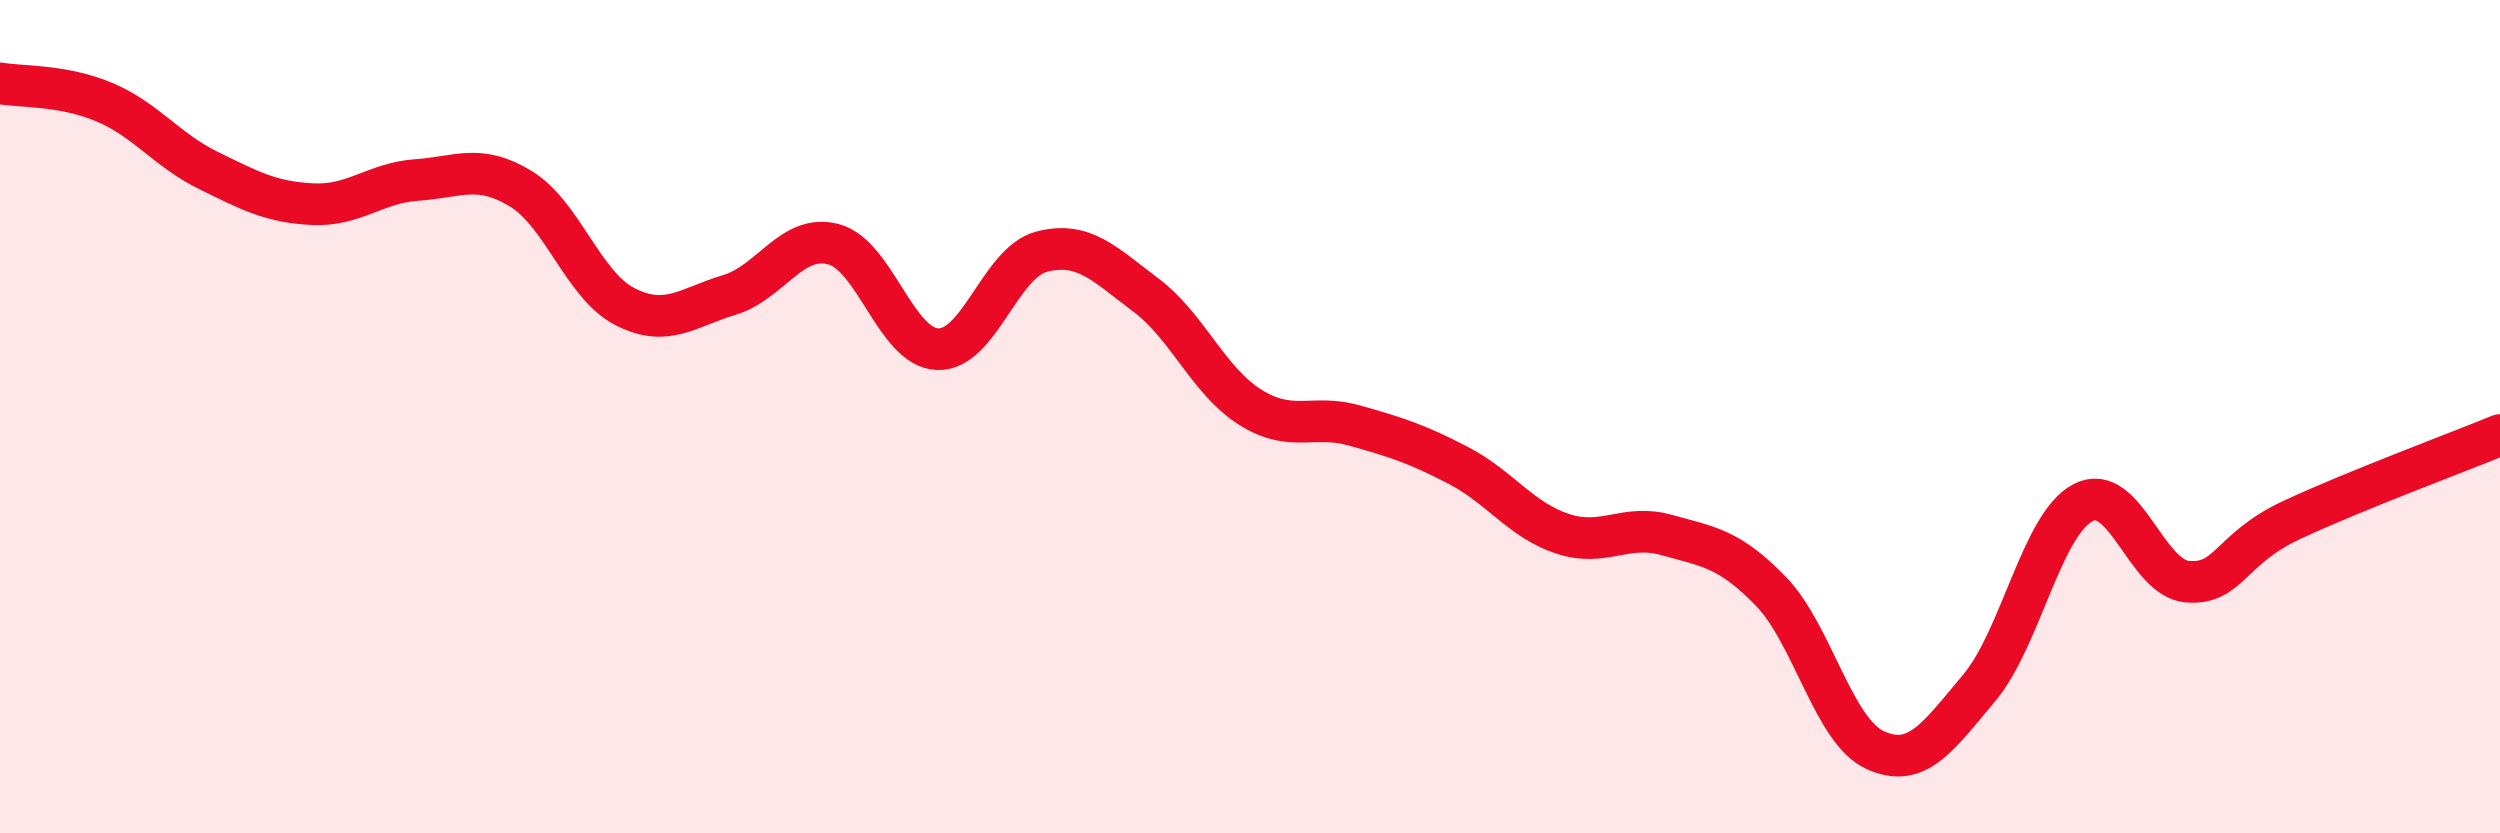
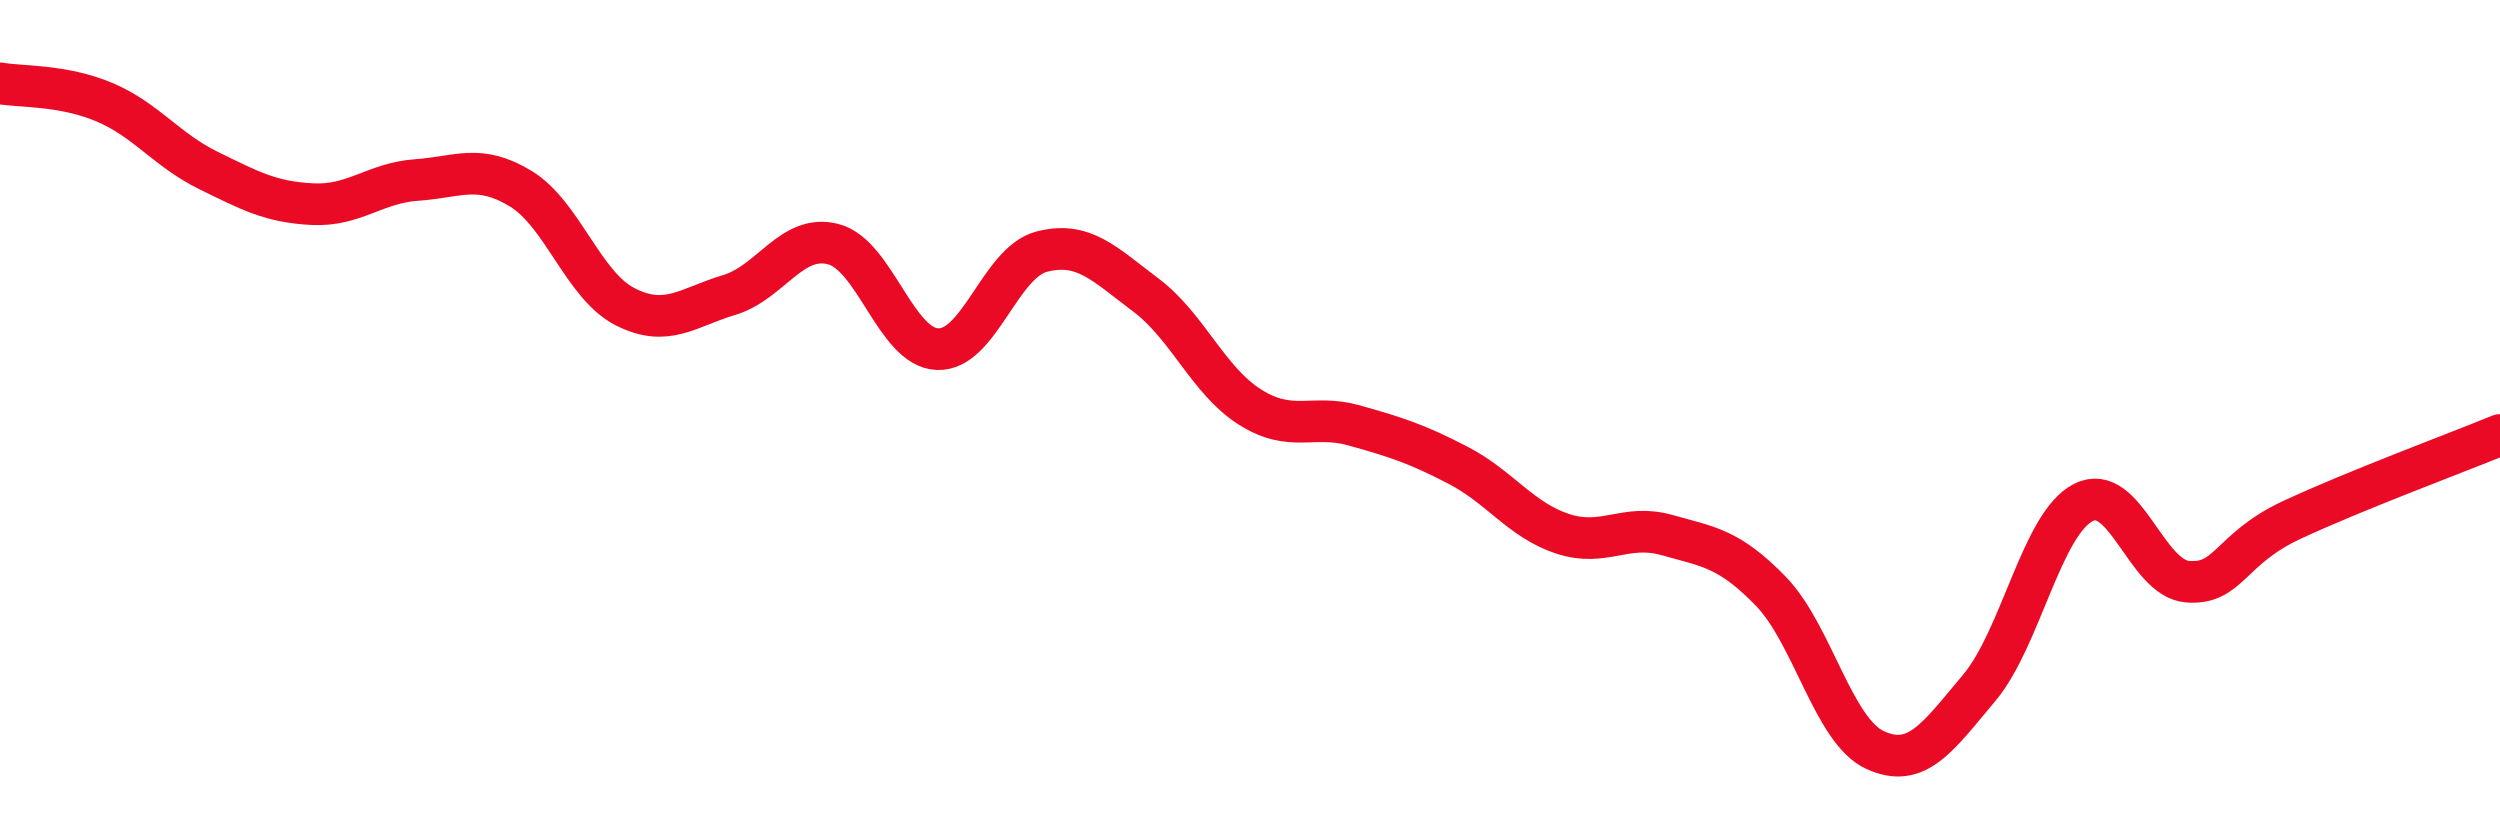
<svg xmlns="http://www.w3.org/2000/svg" width="60" height="20" viewBox="0 0 60 20">
-   <path d="M 0,2 C 0.5,2.09 1.5,2.03 2.5,2.45 C 3.5,2.87 4,3.6 5,4.09 C 6,4.58 6.5,4.85 7.5,4.9 C 8.5,4.95 9,4.39 10,4.32 C 11,4.25 11.5,3.92 12.5,4.53 C 13.5,5.14 14,6.85 15,7.36 C 16,7.87 16.5,7.38 17.5,7.08 C 18.5,6.78 19,5.6 20,5.86 C 21,6.12 21.5,8.34 22.5,8.38 C 23.5,8.42 24,6.3 25,6.04 C 26,5.78 26.5,6.33 27.5,7.08 C 28.5,7.83 29,9.14 30,9.77 C 31,10.4 31.5,9.93 32.5,10.21 C 33.5,10.49 34,10.65 35,11.17 C 36,11.69 36.5,12.48 37.5,12.81 C 38.5,13.14 39,12.56 40,12.84 C 41,13.12 41.5,13.16 42.5,14.19 C 43.5,15.22 44,17.54 45,18 C 46,18.46 46.5,17.7 47.5,16.51 C 48.5,15.32 49,12.57 50,12.06 C 51,11.55 51.5,13.88 52.5,13.96 C 53.5,14.04 53.5,13.18 55,12.48 C 56.5,11.78 59,10.85 60,10.44L60 20L0 20Z" fill="#EB0A25" opacity="0.1" stroke-linecap="round" stroke-linejoin="round" />
  <path d="M 0,2 C 0.5,2.09 1.5,2.03 2.5,2.45 C 3.5,2.87 4,3.6 5,4.09 C 6,4.58 6.5,4.85 7.5,4.9 C 8.5,4.95 9,4.39 10,4.32 C 11,4.25 11.5,3.92 12.5,4.53 C 13.5,5.14 14,6.85 15,7.36 C 16,7.87 16.5,7.38 17.5,7.08 C 18.5,6.78 19,5.6 20,5.86 C 21,6.12 21.5,8.34 22.5,8.38 C 23.5,8.42 24,6.3 25,6.04 C 26,5.78 26.5,6.33 27.5,7.08 C 28.5,7.83 29,9.14 30,9.77 C 31,10.4 31.5,9.93 32.5,10.21 C 33.5,10.49 34,10.65 35,11.17 C 36,11.69 36.5,12.48 37.5,12.81 C 38.5,13.14 39,12.56 40,12.84 C 41,13.12 41.5,13.16 42.5,14.19 C 43.5,15.22 44,17.54 45,18 C 46,18.46 46.5,17.7 47.5,16.51 C 48.5,15.32 49,12.57 50,12.06 C 51,11.55 51.5,13.88 52.5,13.96 C 53.5,14.04 53.5,13.18 55,12.48 C 56.5,11.78 59,10.85 60,10.44" stroke="#EB0A25" stroke-width="1" fill="none" stroke-linecap="round" stroke-linejoin="round" />
</svg>